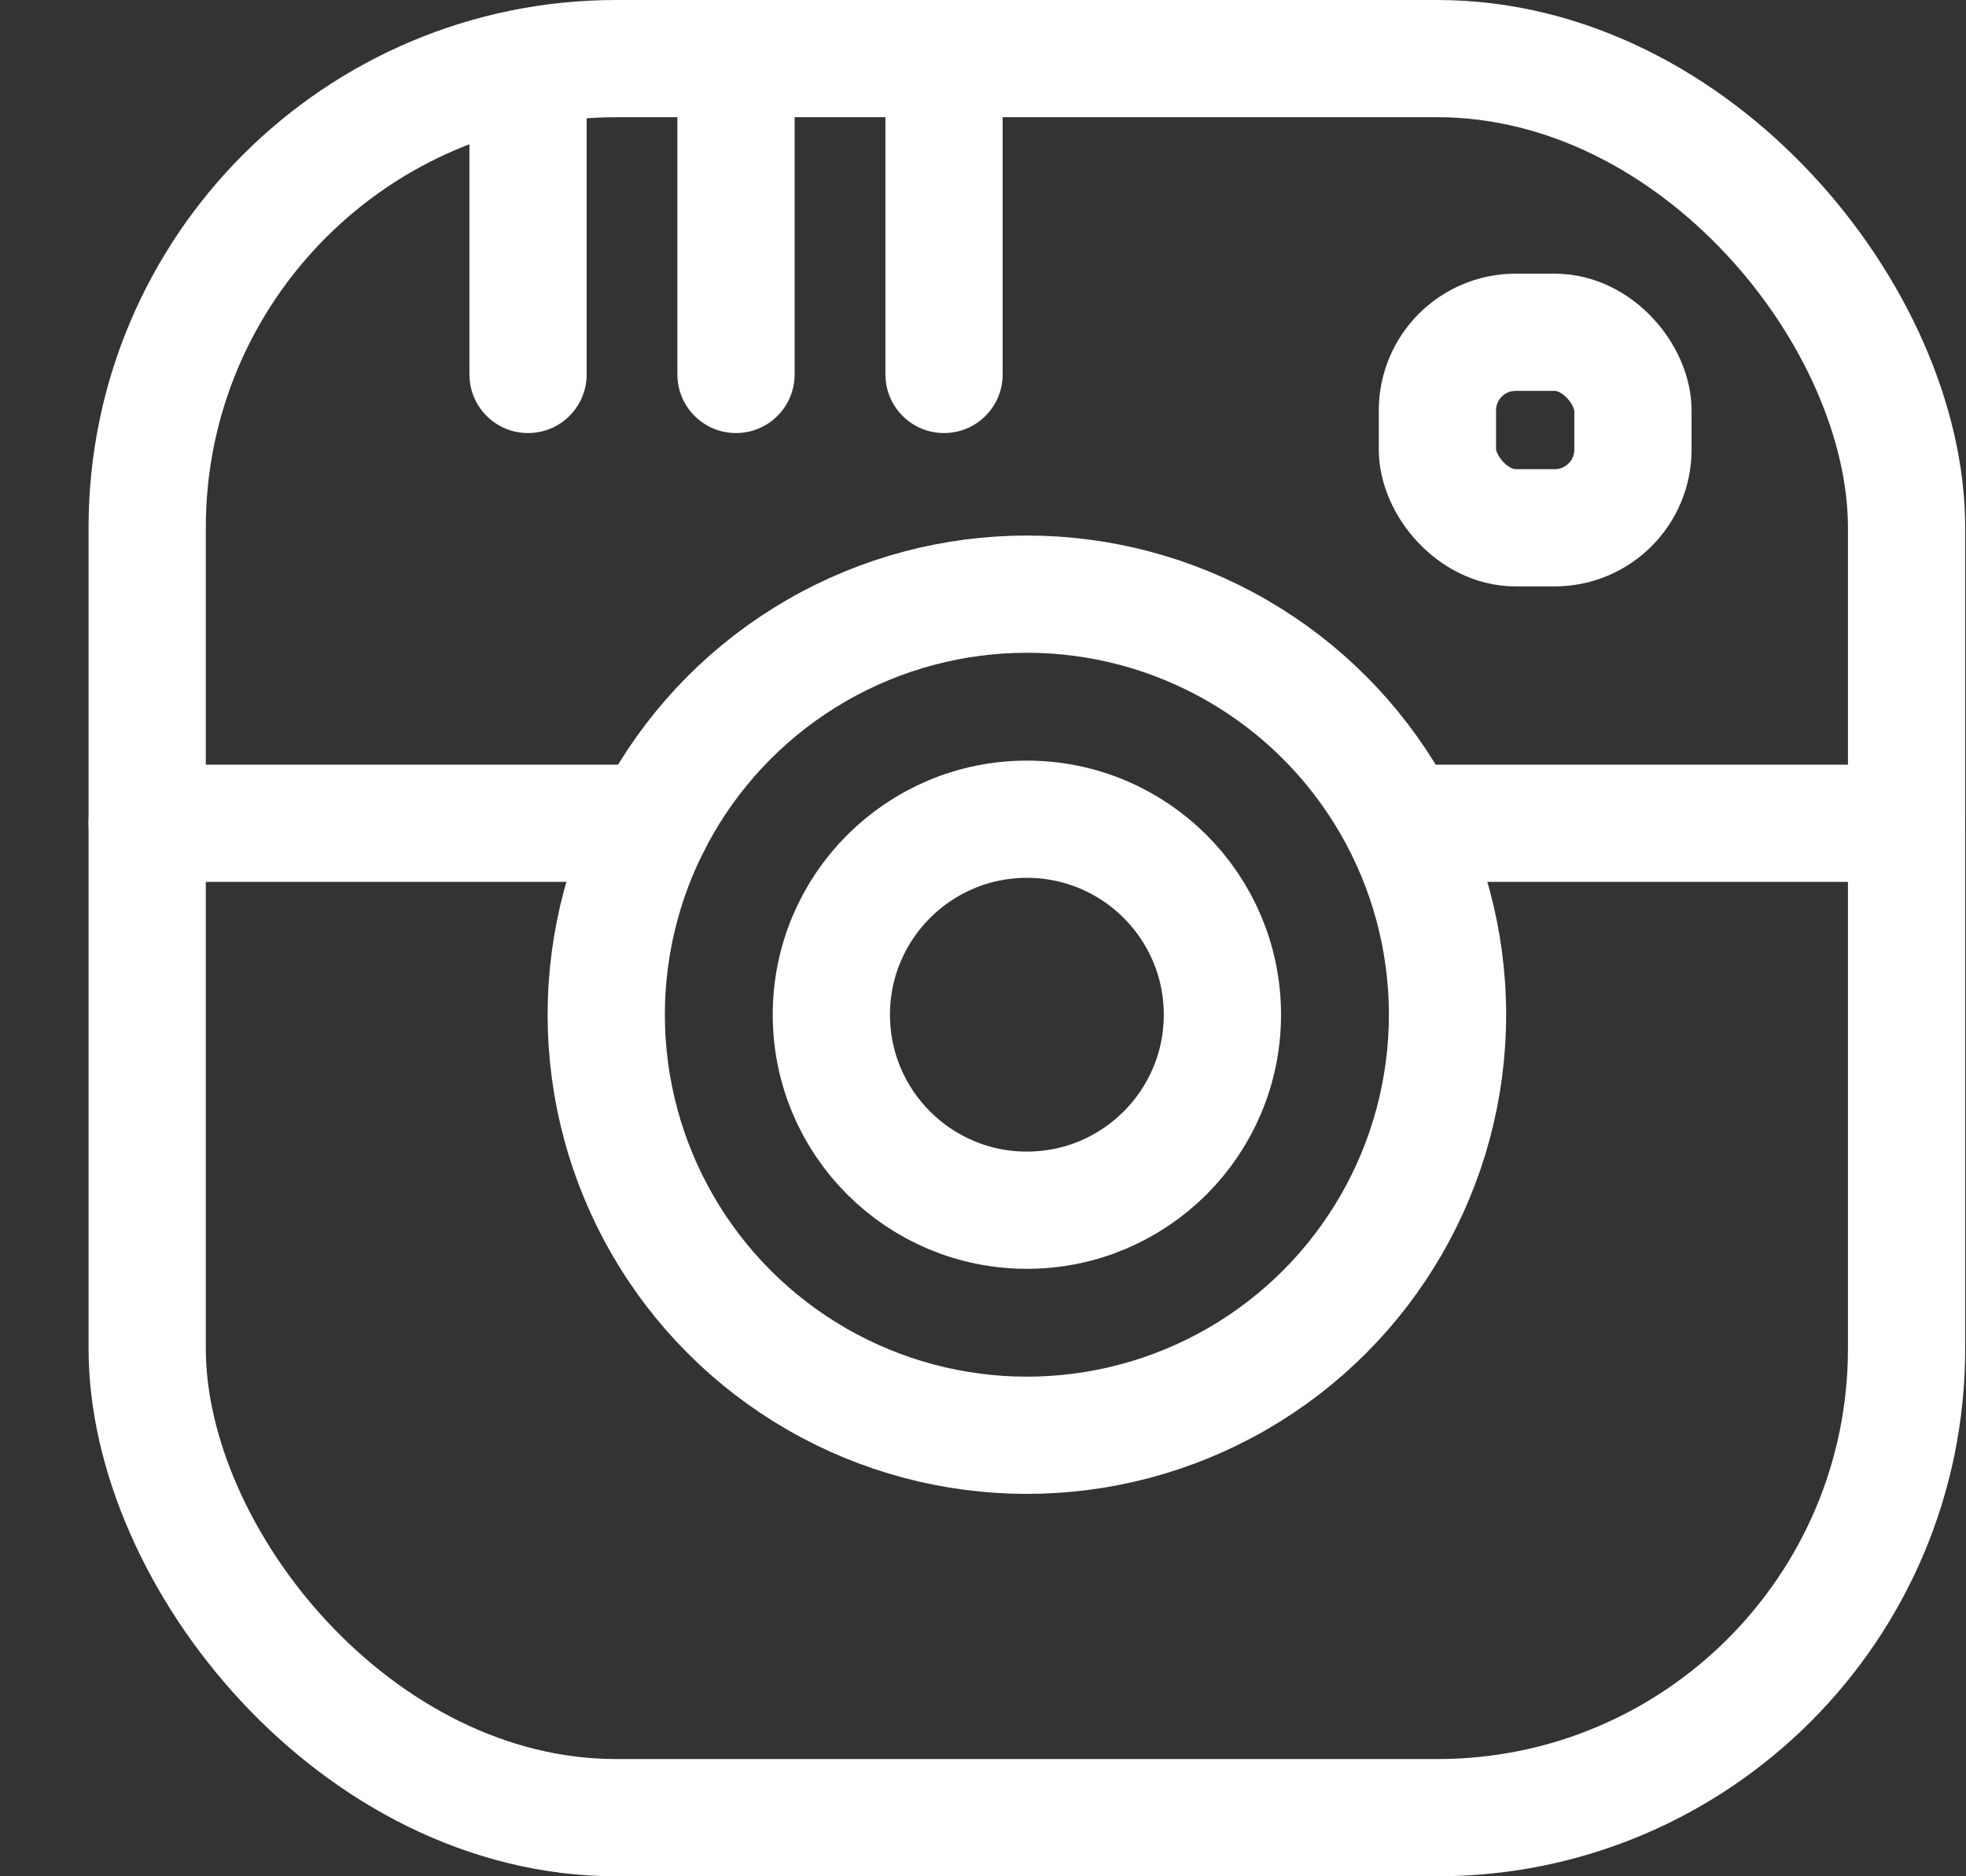
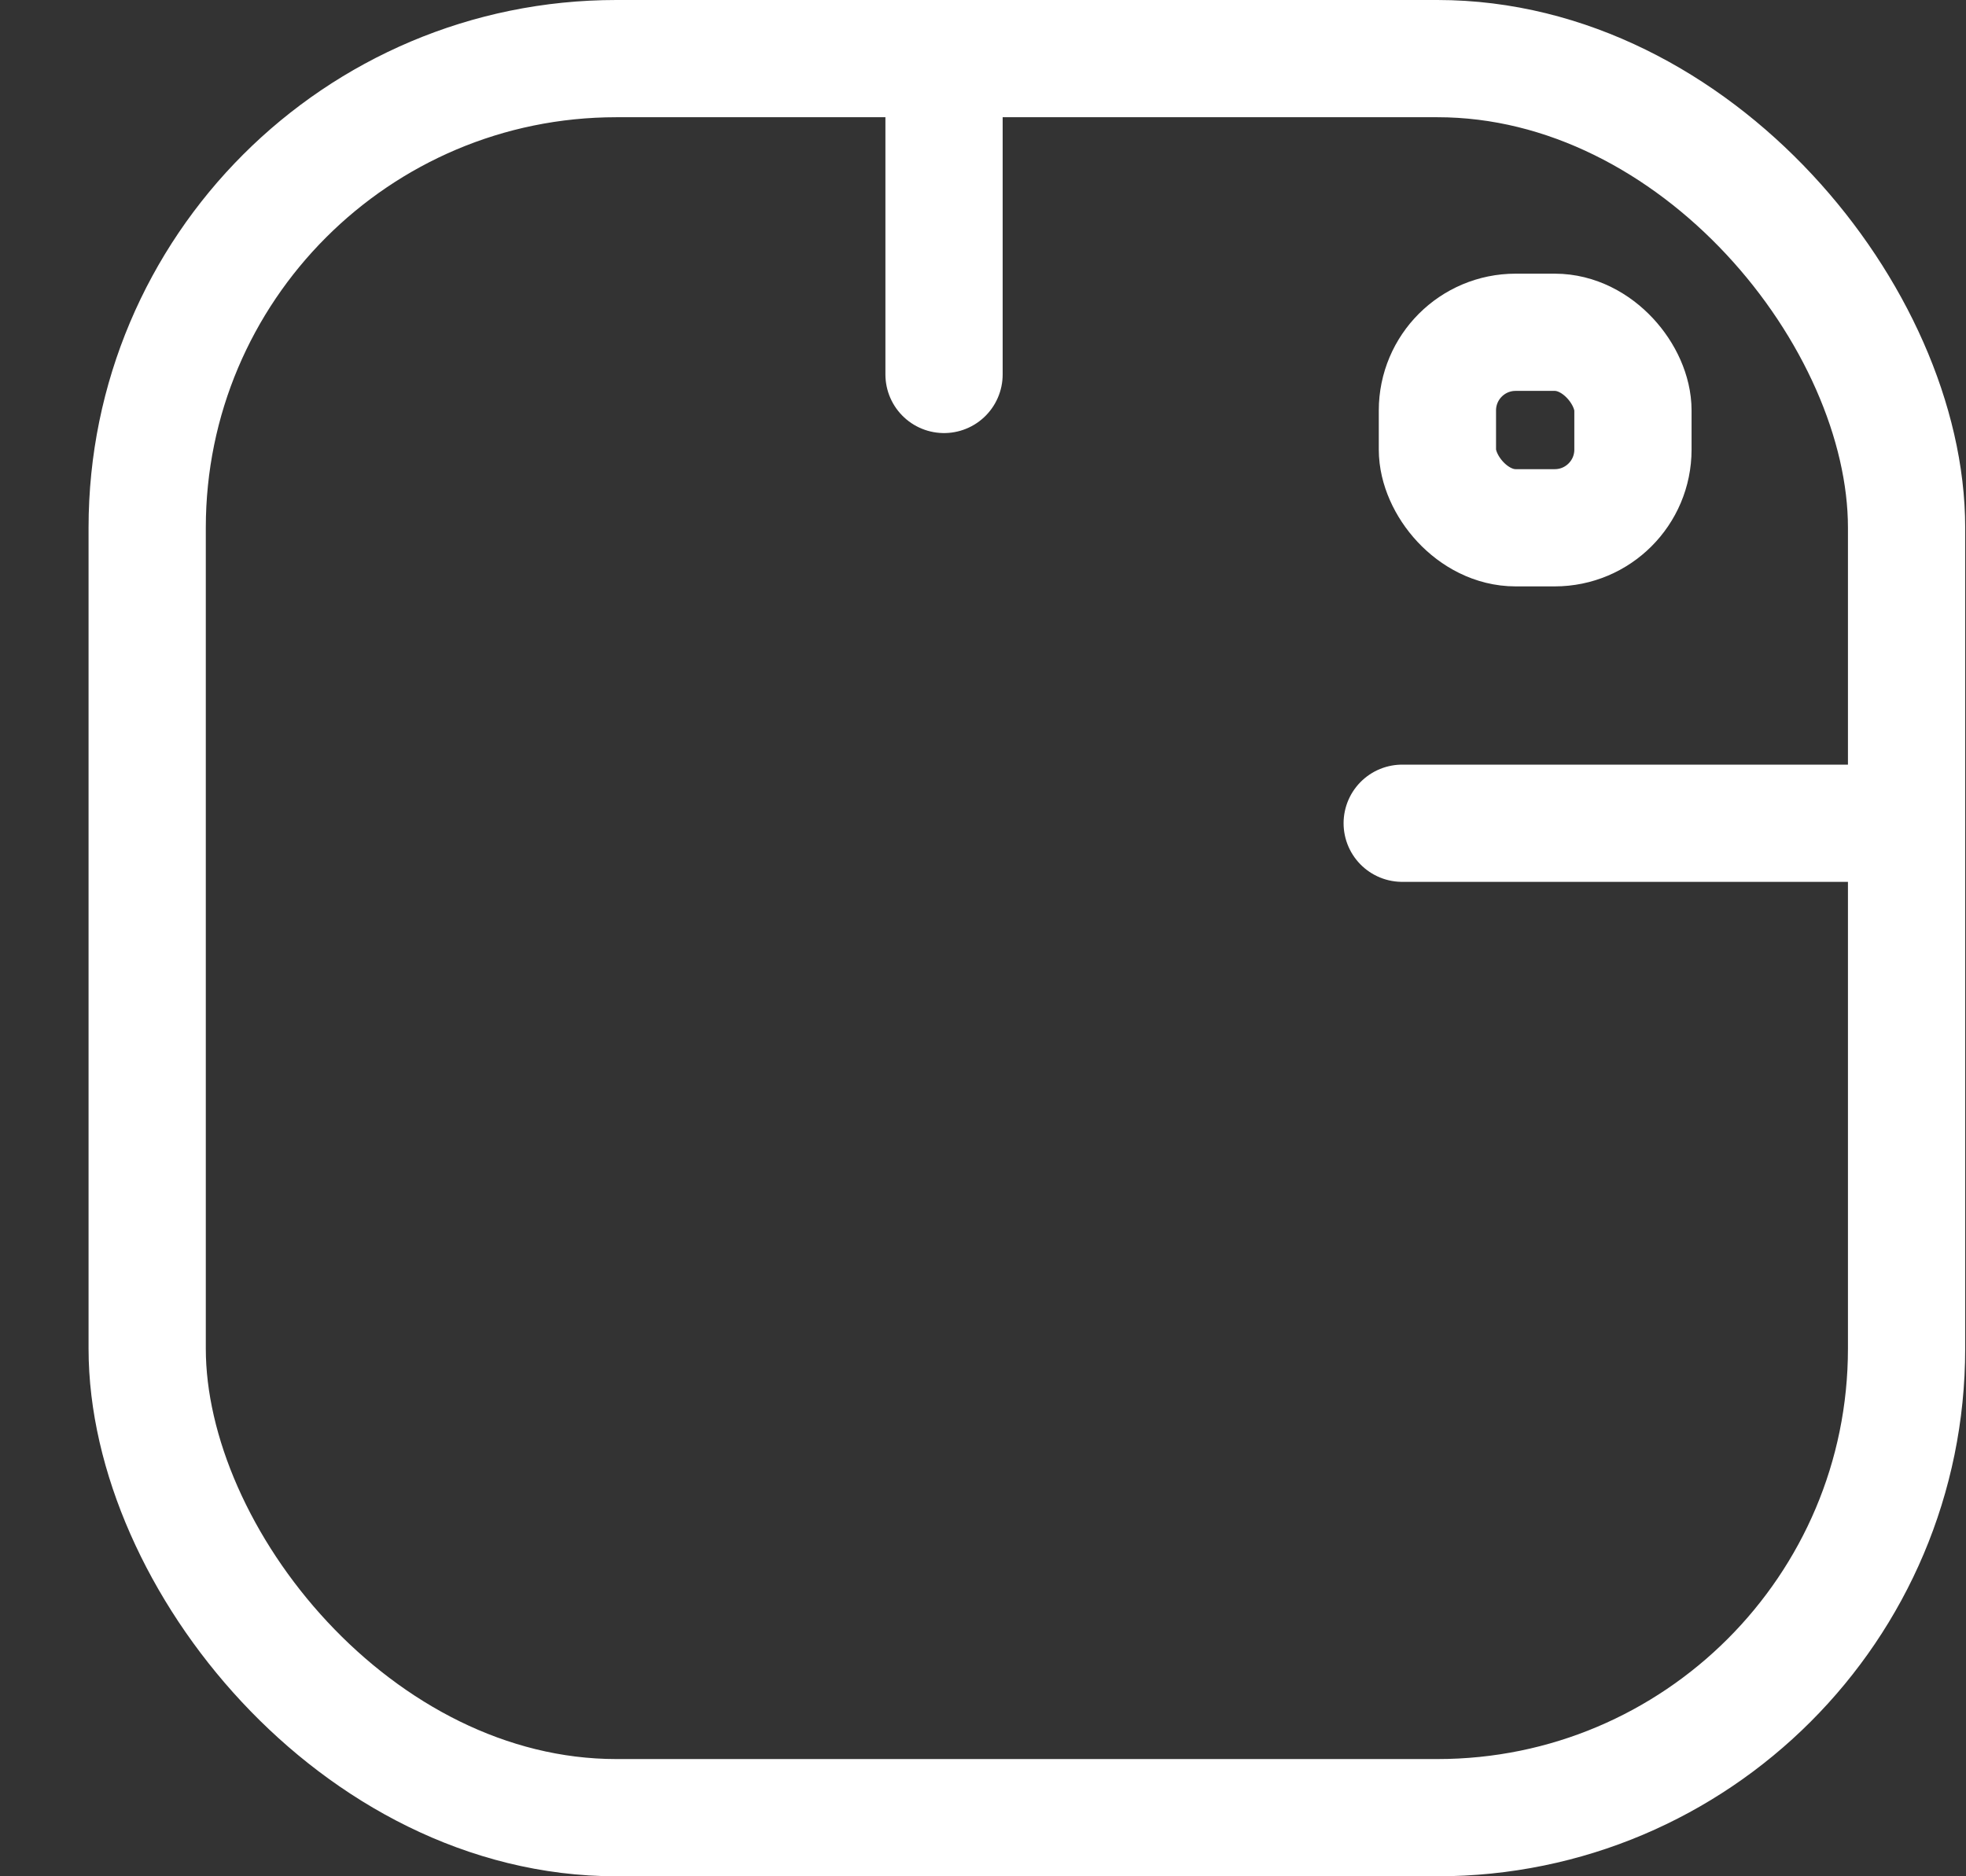
<svg xmlns="http://www.w3.org/2000/svg" width="22px" aria-label="Instagram" height="21px" viewBox="0 0 22 21" version="1.1">
  <rect x="0" y="0" width="22" height="21" fill="#333333" stroke="none" />
  <title>instagram</title>
  <g id="Symbols" stroke="none" stroke-width="1" fill="none" fill-rule="evenodd" stroke-linecap="round" stroke-linejoin="round">
    <g id="navigation-footer" transform="translate(-311, -57)" stroke="#FFFFFF" stroke-width="1.312">
      <g id="Group-4" transform="translate(226, 20)">
        <g id="Group-3" transform="translate(39, 0)">
          <g id="Group" transform="translate(0, 35)">
            <g id="instagram" transform="translate(45, 0)">
              <rect id="Rectangle" x="2.647" y="2.656" width="19.688" height="19.688" rx="5.25" />
-               <circle id="Oval" cx="12.491" cy="13.357" r="4.707" />
-               <circle id="Oval" cx="12.491" cy="13.357" r="2.188" />
-               <path d="M2.647,11.214 L8.3,11.214" id="Path" />
              <path d="M16.691,11.214 L22.335,11.214" id="Path" />
              <rect id="Rectangle" x="17.085" y="5.719" width="2.188" height="2.188" rx="0.875" />
-               <path d="M6.909,2.752 L6.909,6.191" id="Path" />
-               <path d="M9.236,2.656 L9.236,6.191" id="Path" />
              <path d="M11.564,2.656 L11.564,6.191" id="Path" />
            </g>
          </g>
        </g>
      </g>
    </g>
  </g>
</svg>